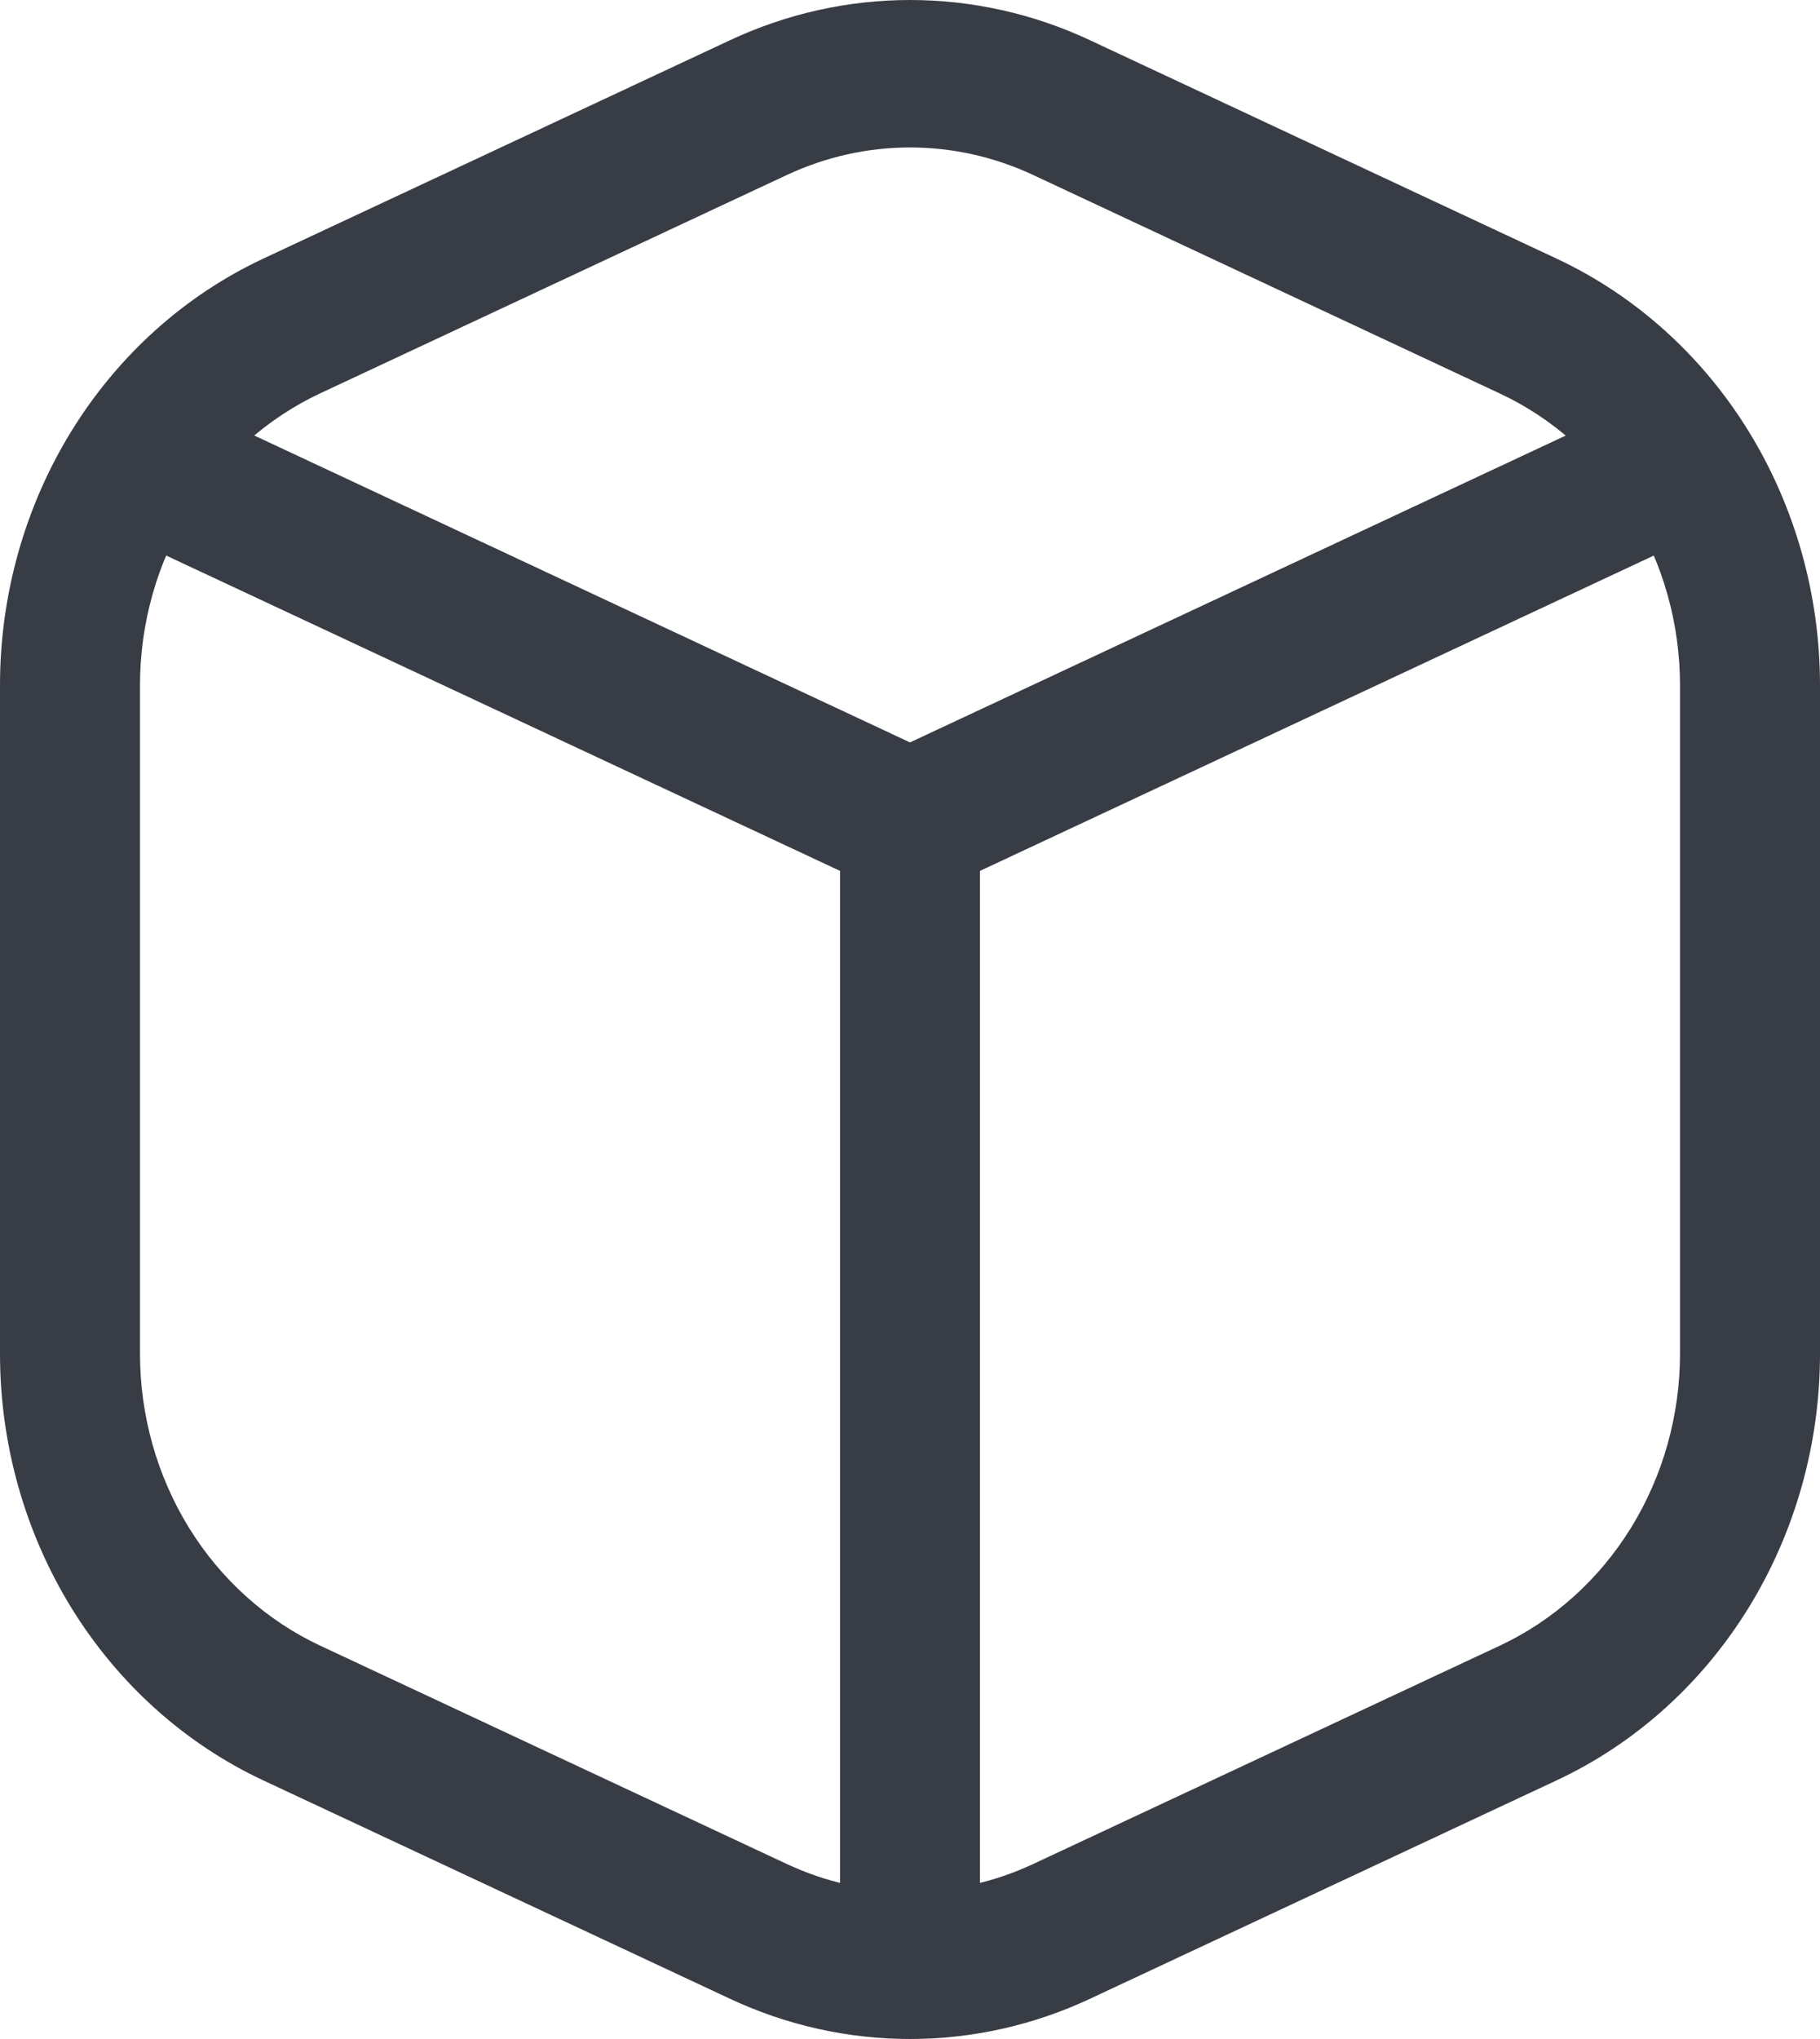
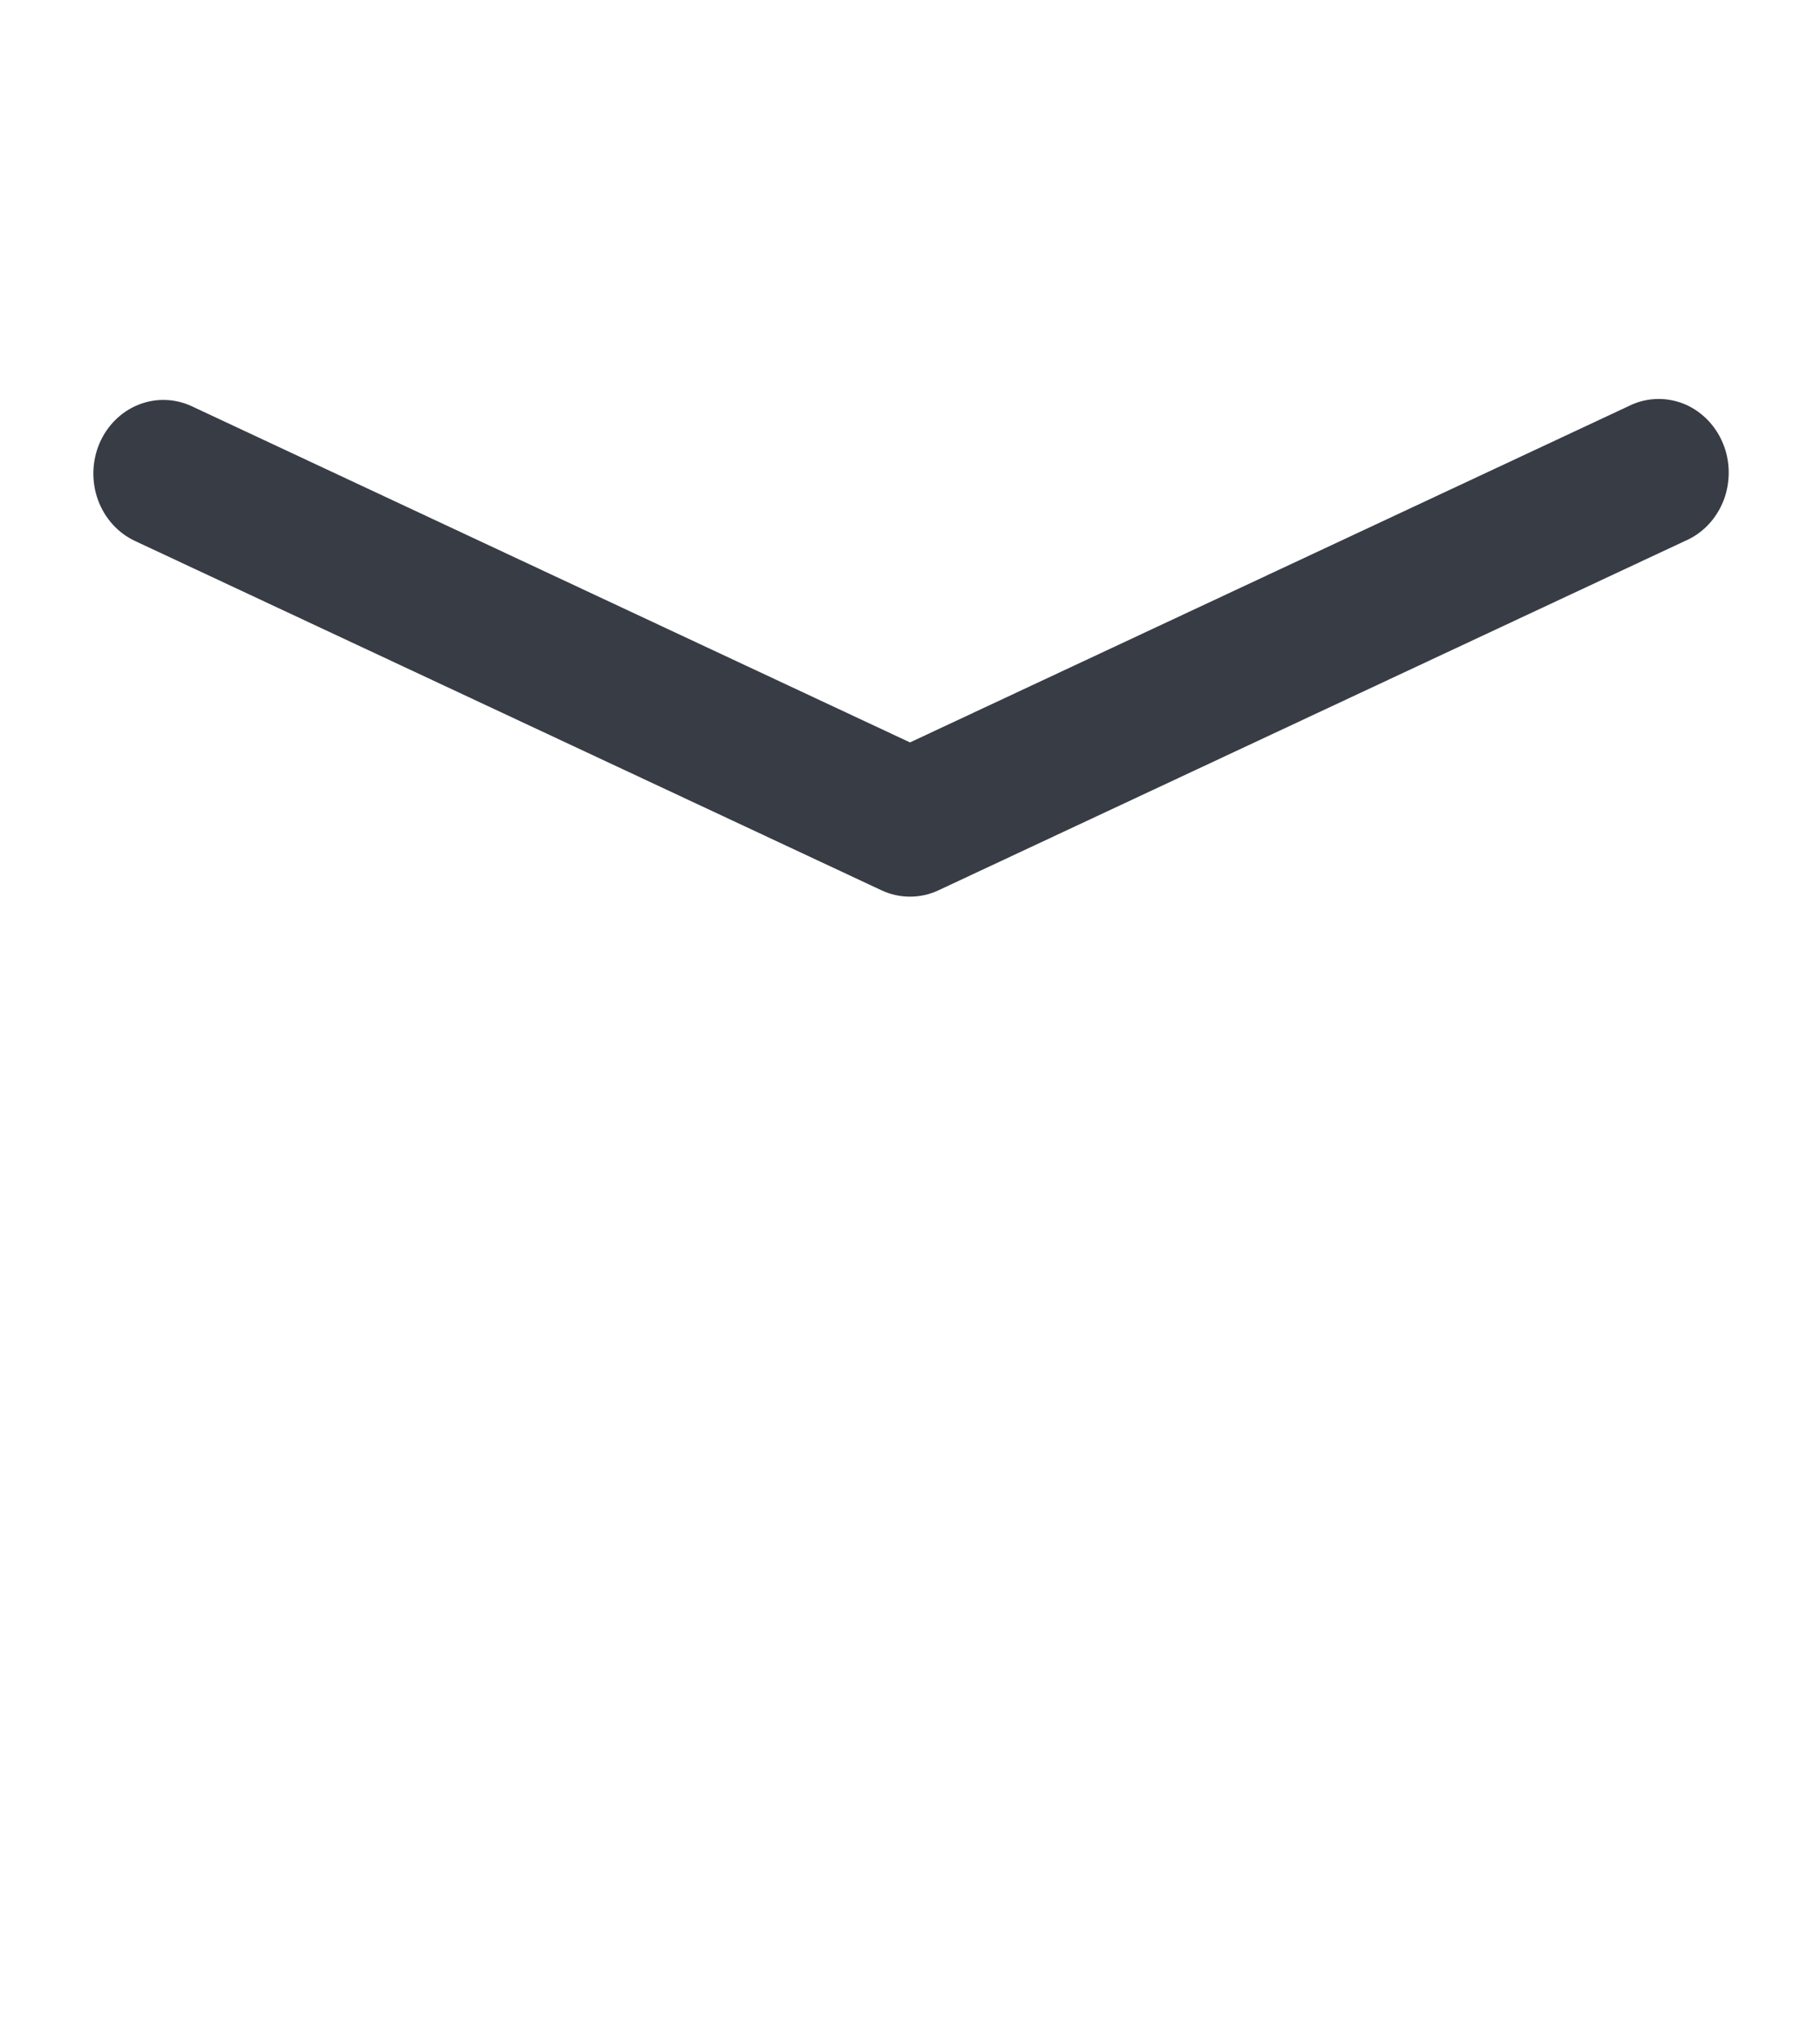
<svg xmlns="http://www.w3.org/2000/svg" width="25" height="28" viewBox="0 0 25 28" fill="none">
  <path fill-rule="evenodd" clip-rule="evenodd" d="M1.365 6.092C1.469 5.847 1.661 5.655 1.899 5.559C2.137 5.463 2.402 5.47 2.635 5.579L12.5 10.195L22.367 5.579C22.483 5.52 22.609 5.486 22.737 5.48C22.866 5.473 22.995 5.494 23.116 5.54C23.237 5.587 23.347 5.659 23.441 5.751C23.535 5.844 23.611 5.956 23.663 6.079C23.716 6.203 23.744 6.337 23.746 6.473C23.748 6.608 23.725 6.743 23.677 6.869C23.628 6.994 23.557 7.109 23.466 7.205C23.375 7.301 23.267 7.377 23.147 7.428L12.891 12.226C12.768 12.284 12.635 12.313 12.5 12.313C12.365 12.313 12.232 12.284 12.109 12.226L1.853 7.428C1.62 7.319 1.438 7.117 1.346 6.866C1.255 6.616 1.262 6.337 1.365 6.092Z" fill="#383C45" />
-   <path fill-rule="evenodd" clip-rule="evenodd" d="M10.026 0.553C10.805 0.188 11.648 0 12.5 0C13.352 0 14.195 0.188 14.974 0.553L21.385 3.553C22.461 4.057 23.375 4.878 24.017 5.918C24.658 6.958 25 8.171 25 9.411V18.589C25 19.829 24.658 21.042 24.017 22.082C23.375 23.122 22.461 23.943 21.385 24.447L14.974 27.447C14.195 27.812 13.352 28 12.5 28C11.648 28 10.805 27.812 10.026 27.447L3.615 24.448C2.539 23.944 1.625 23.123 0.983 22.083C0.342 21.044 5.71284e-05 19.831 0 18.591V9.409C5.71284e-05 8.169 0.342 6.956 0.983 5.917C1.625 4.877 2.539 4.056 3.615 3.552L10.026 0.553ZM14.192 2.403C13.659 2.154 13.083 2.025 12.5 2.025C11.917 2.025 11.341 2.154 10.808 2.403L4.397 5.402C3.661 5.747 3.035 6.309 2.596 7.021C2.156 7.733 1.923 8.563 1.923 9.412V18.589C1.923 19.438 2.157 20.268 2.596 20.98C3.035 21.691 3.661 22.253 4.397 22.598L10.808 25.597C11.885 26.101 13.115 26.101 14.192 25.597L20.603 22.598C21.339 22.253 21.965 21.691 22.404 20.98C22.843 20.268 23.077 19.438 23.077 18.589V9.412C23.077 8.563 22.843 7.733 22.404 7.022C21.965 6.31 21.339 5.748 20.603 5.404L14.192 2.403Z" fill="#383C45" />
-   <path fill-rule="evenodd" clip-rule="evenodd" d="M12.5 10.289C12.755 10.289 13 10.396 13.18 10.586C13.36 10.775 13.461 11.033 13.461 11.301V26.147C13.461 26.416 13.36 26.673 13.18 26.863C13 27.053 12.755 27.16 12.5 27.16C12.245 27.16 12 27.053 11.82 26.863C11.64 26.673 11.539 26.416 11.539 26.147V11.301C11.539 11.033 11.64 10.775 11.82 10.586C12 10.396 12.245 10.289 12.5 10.289Z" fill="#383C45" />
</svg>